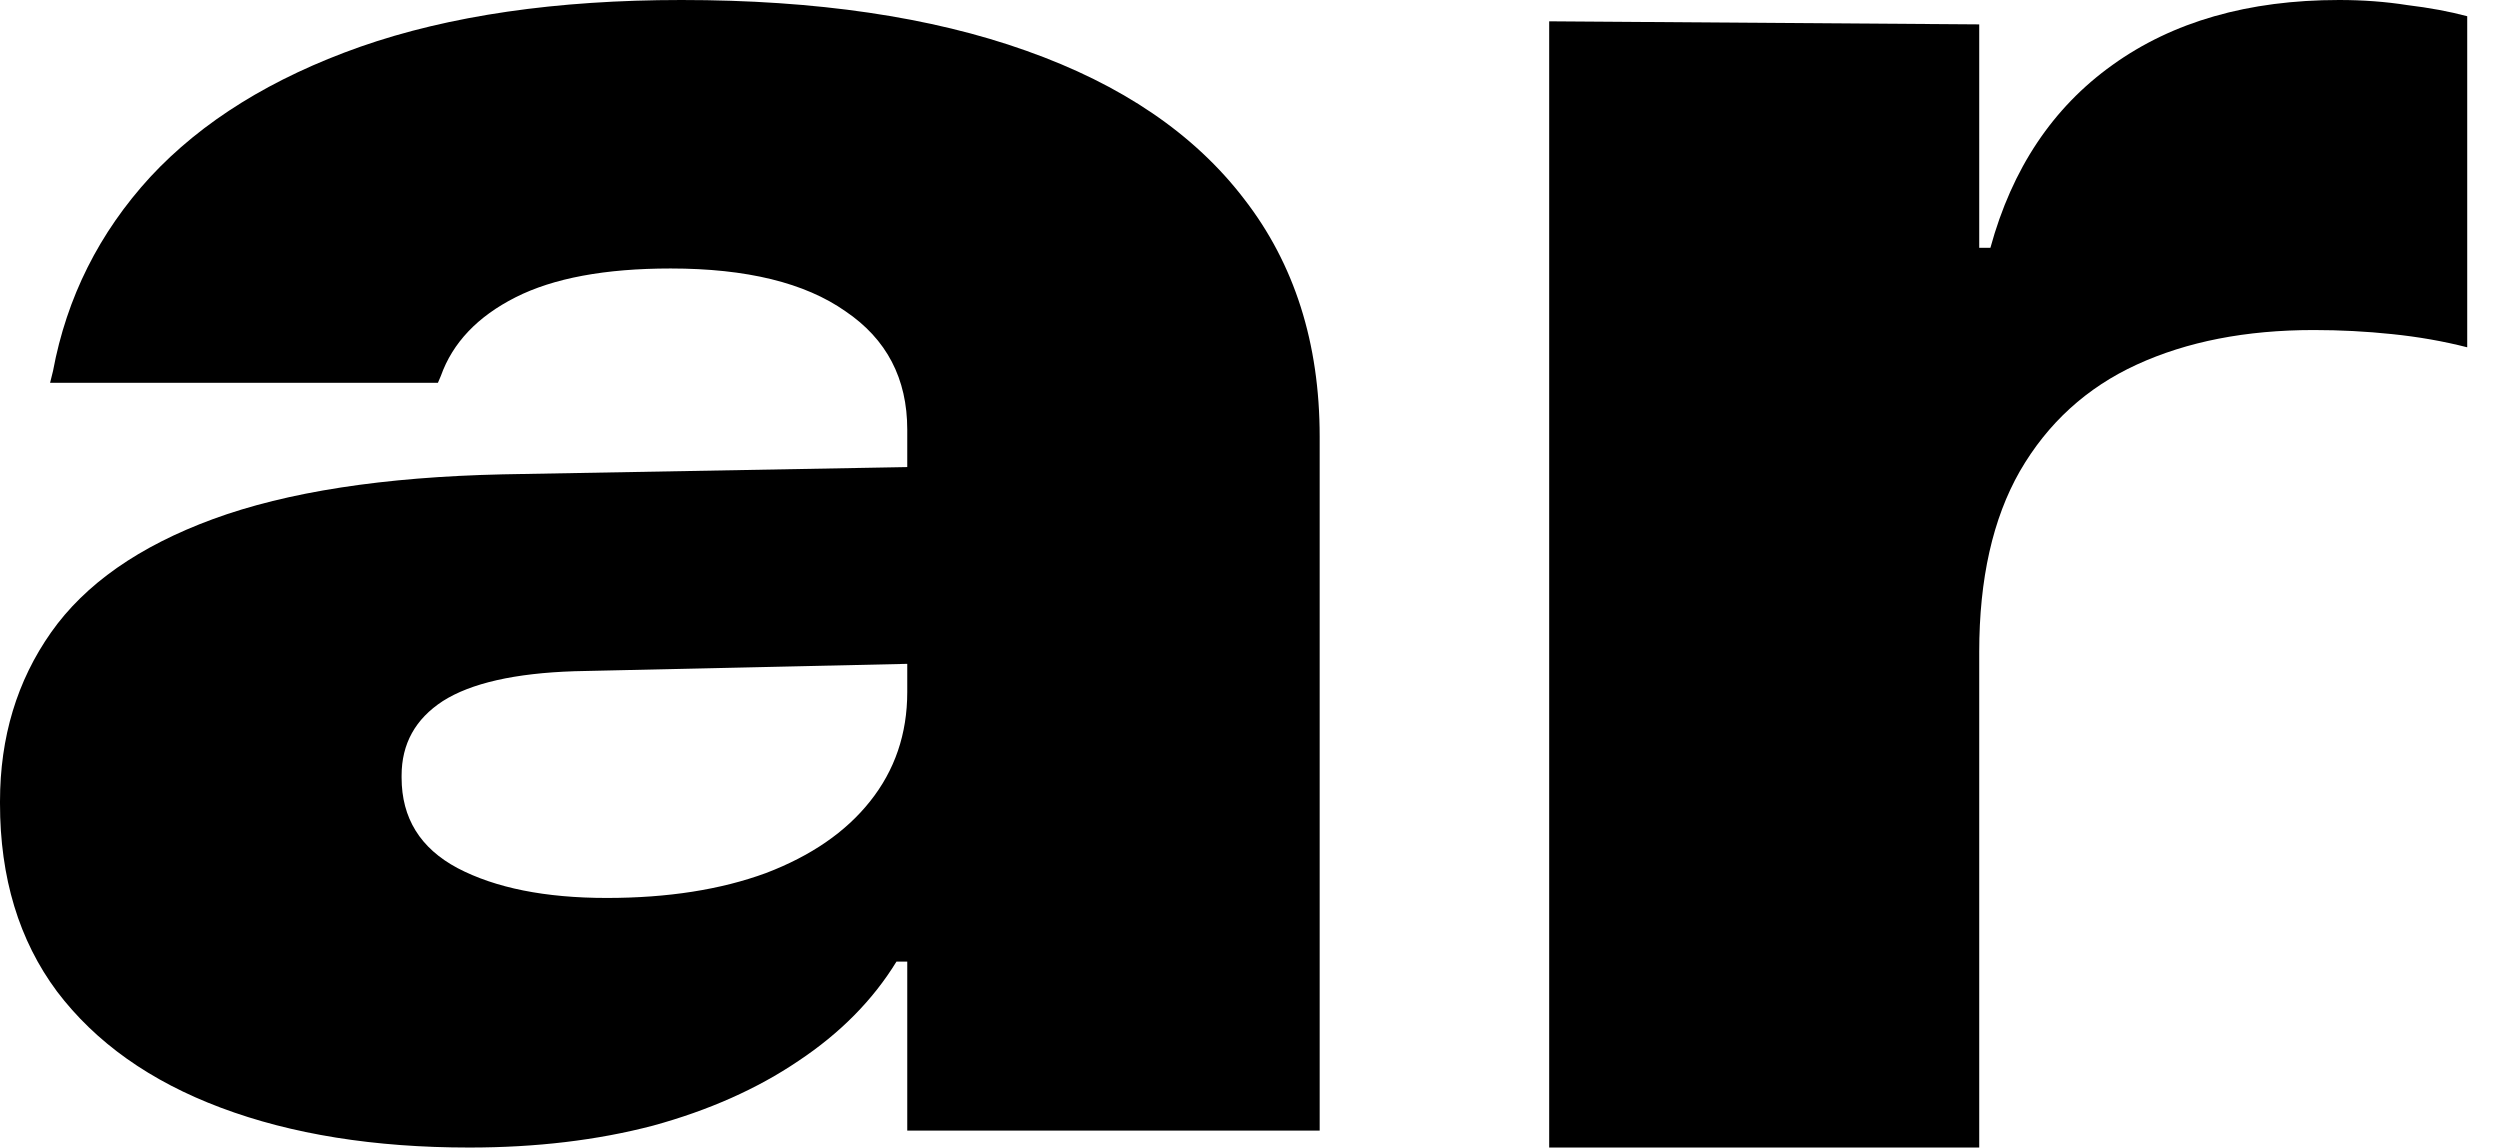
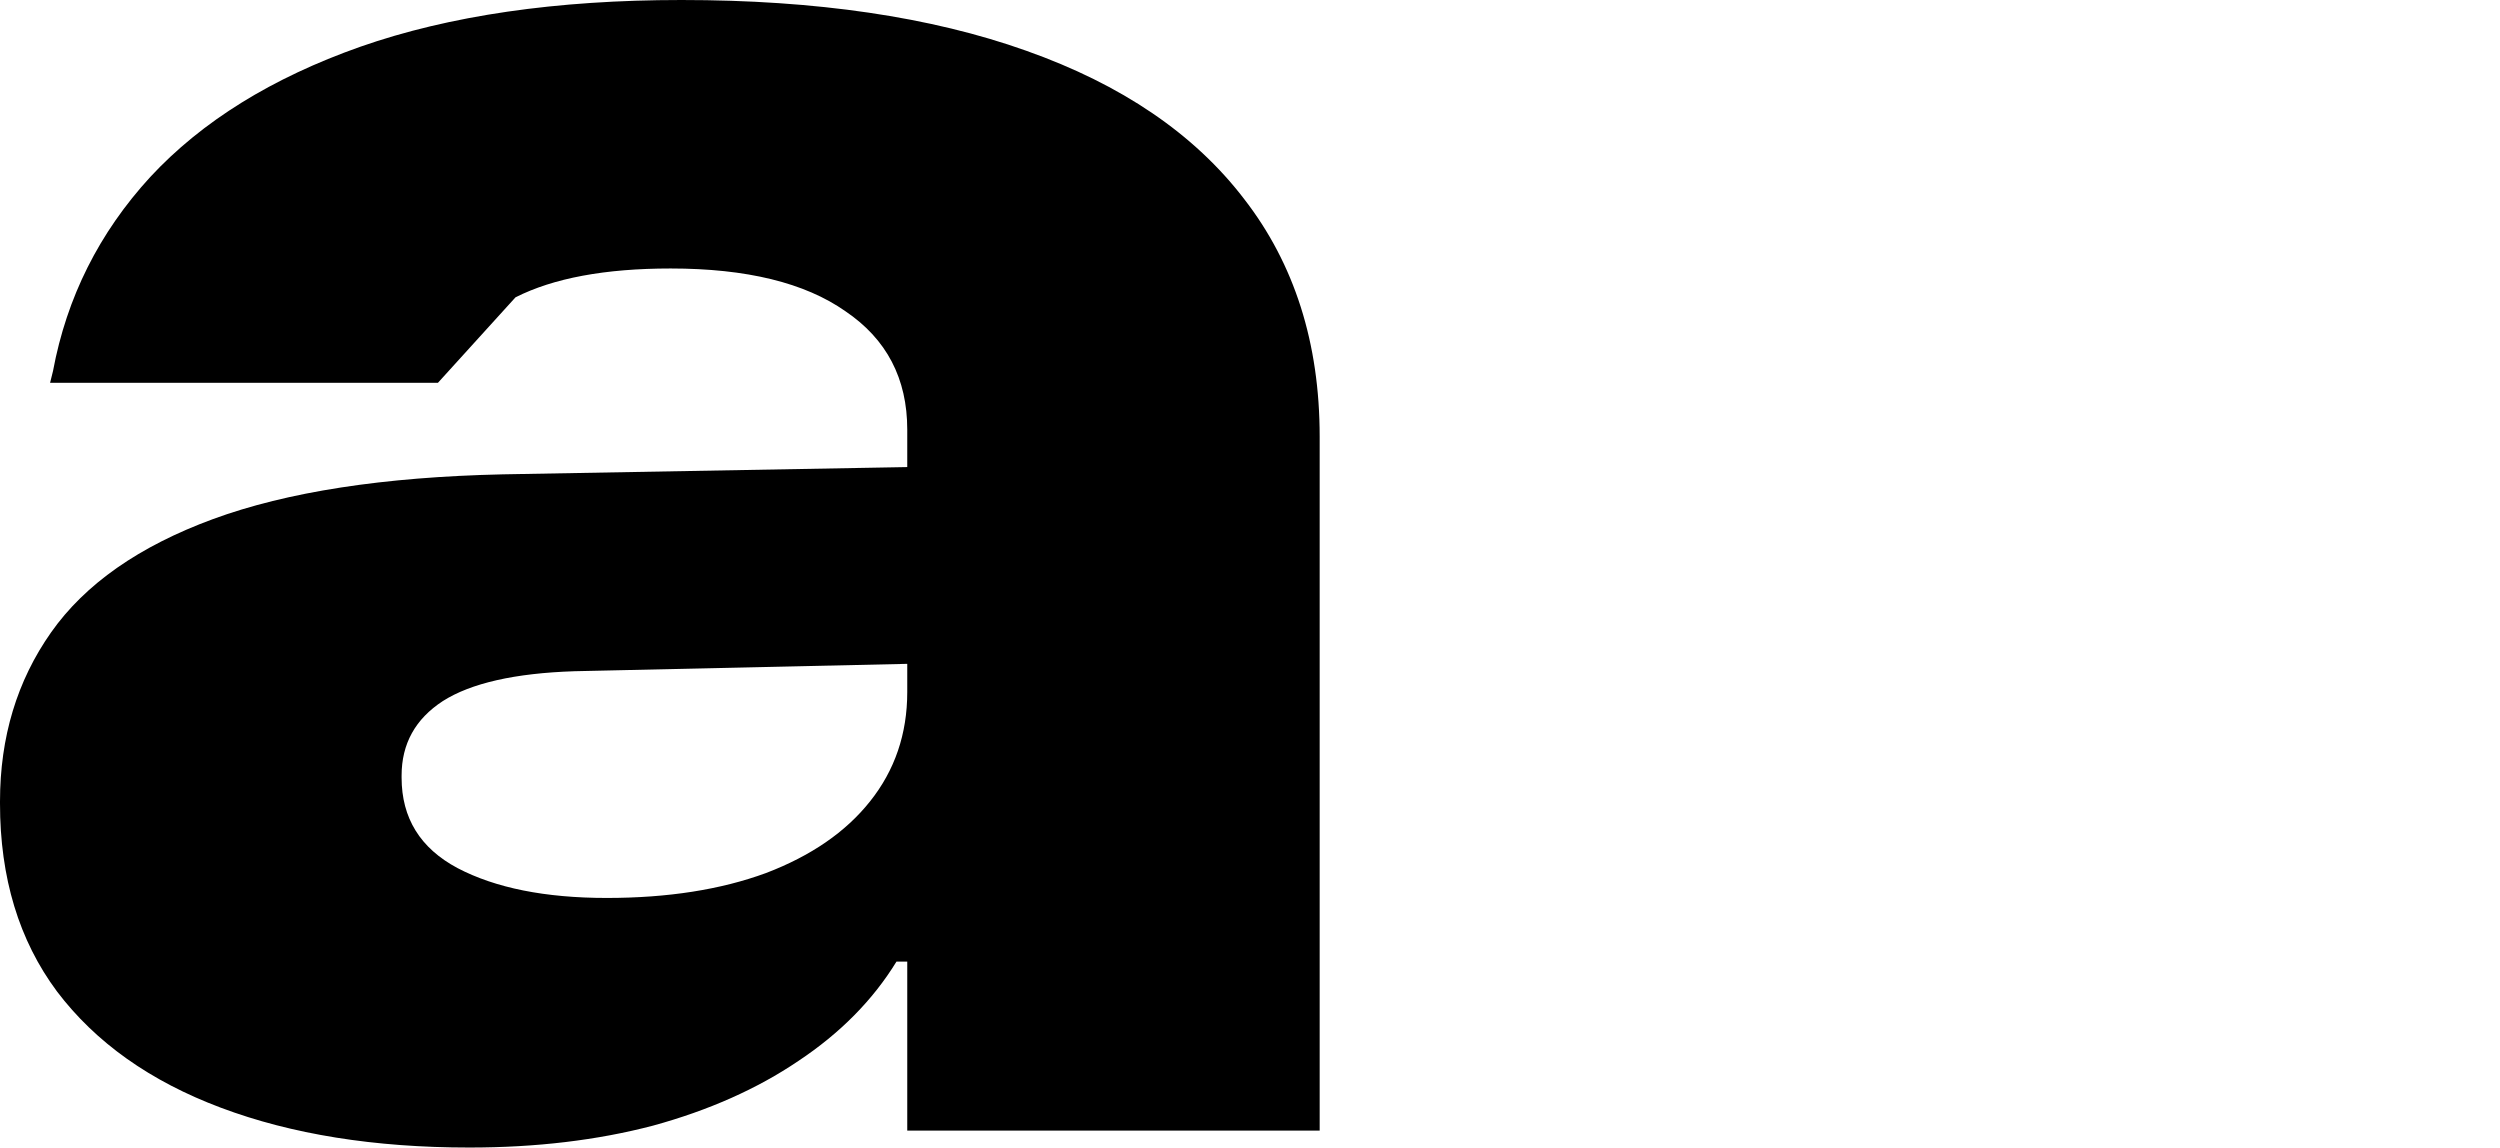
<svg xmlns="http://www.w3.org/2000/svg" width="61" height="28" viewBox="0 0 61 28" fill="none">
-   <path d="M11.452 28C9.136 28 7.116 27.677 5.391 27.029C3.666 26.382 2.332 25.436 1.39 24.191C0.463 22.945 0 21.416 0 19.605V19.556C0 17.987 0.415 16.612 1.246 15.431C2.076 14.251 3.394 13.329 5.199 12.665C7.004 12.002 9.36 11.638 12.267 11.574L27.121 11.307V16.087L14.016 16.378C12.562 16.426 11.492 16.669 10.805 17.106C10.134 17.543 9.799 18.149 9.799 18.925V18.974C9.799 19.961 10.254 20.697 11.165 21.182C12.091 21.667 13.305 21.91 14.806 21.91C16.292 21.91 17.585 21.708 18.688 21.303C19.79 20.883 20.636 20.3 21.227 19.556C21.834 18.796 22.137 17.906 22.137 16.887V10.482C22.137 9.236 21.634 8.274 20.628 7.594C19.638 6.899 18.216 6.551 16.363 6.551C14.766 6.551 13.505 6.786 12.578 7.255C11.652 7.724 11.045 8.363 10.757 9.172L10.685 9.341H1.222L1.294 9.05C1.629 7.255 2.42 5.678 3.666 4.319C4.927 2.96 6.636 1.901 8.793 1.14C10.965 0.38 13.576 0 16.627 0C19.917 0 22.721 0.412 25.037 1.237C27.368 2.062 29.141 3.267 30.355 4.853C31.585 6.438 32.2 8.371 32.2 10.652V27.587H22.137V23.463H21.874C21.299 24.401 20.5 25.21 19.478 25.889C18.472 26.569 17.29 27.094 15.932 27.466C14.575 27.822 13.081 28 11.452 28Z" fill="black" />
-   <path d="M37.8 28V0.52L48.293 0.595V6.046H48.566C49.095 4.113 50.087 2.627 51.543 1.586C53.014 0.529 54.858 0 57.074 0C57.653 0 58.207 0.041 58.736 0.124C59.282 0.19 59.77 0.281 60.2 0.396V8.474C59.621 8.326 59.009 8.218 58.364 8.152C57.736 8.086 57.099 8.053 56.454 8.053C54.8 8.053 53.362 8.334 52.138 8.896C50.914 9.457 49.963 10.325 49.285 11.497C48.624 12.654 48.293 14.124 48.293 15.908V28H37.8Z" fill="black" />
+   <path d="M11.452 28C9.136 28 7.116 27.677 5.391 27.029C3.666 26.382 2.332 25.436 1.39 24.191C0.463 22.945 0 21.416 0 19.605V19.556C0 17.987 0.415 16.612 1.246 15.431C2.076 14.251 3.394 13.329 5.199 12.665C7.004 12.002 9.36 11.638 12.267 11.574L27.121 11.307V16.087L14.016 16.378C12.562 16.426 11.492 16.669 10.805 17.106C10.134 17.543 9.799 18.149 9.799 18.925V18.974C9.799 19.961 10.254 20.697 11.165 21.182C12.091 21.667 13.305 21.91 14.806 21.91C16.292 21.91 17.585 21.708 18.688 21.303C19.79 20.883 20.636 20.3 21.227 19.556C21.834 18.796 22.137 17.906 22.137 16.887V10.482C22.137 9.236 21.634 8.274 20.628 7.594C19.638 6.899 18.216 6.551 16.363 6.551C14.766 6.551 13.505 6.786 12.578 7.255L10.685 9.341H1.222L1.294 9.05C1.629 7.255 2.42 5.678 3.666 4.319C4.927 2.96 6.636 1.901 8.793 1.14C10.965 0.38 13.576 0 16.627 0C19.917 0 22.721 0.412 25.037 1.237C27.368 2.062 29.141 3.267 30.355 4.853C31.585 6.438 32.2 8.371 32.2 10.652V27.587H22.137V23.463H21.874C21.299 24.401 20.5 25.21 19.478 25.889C18.472 26.569 17.29 27.094 15.932 27.466C14.575 27.822 13.081 28 11.452 28Z" fill="black" />
</svg>